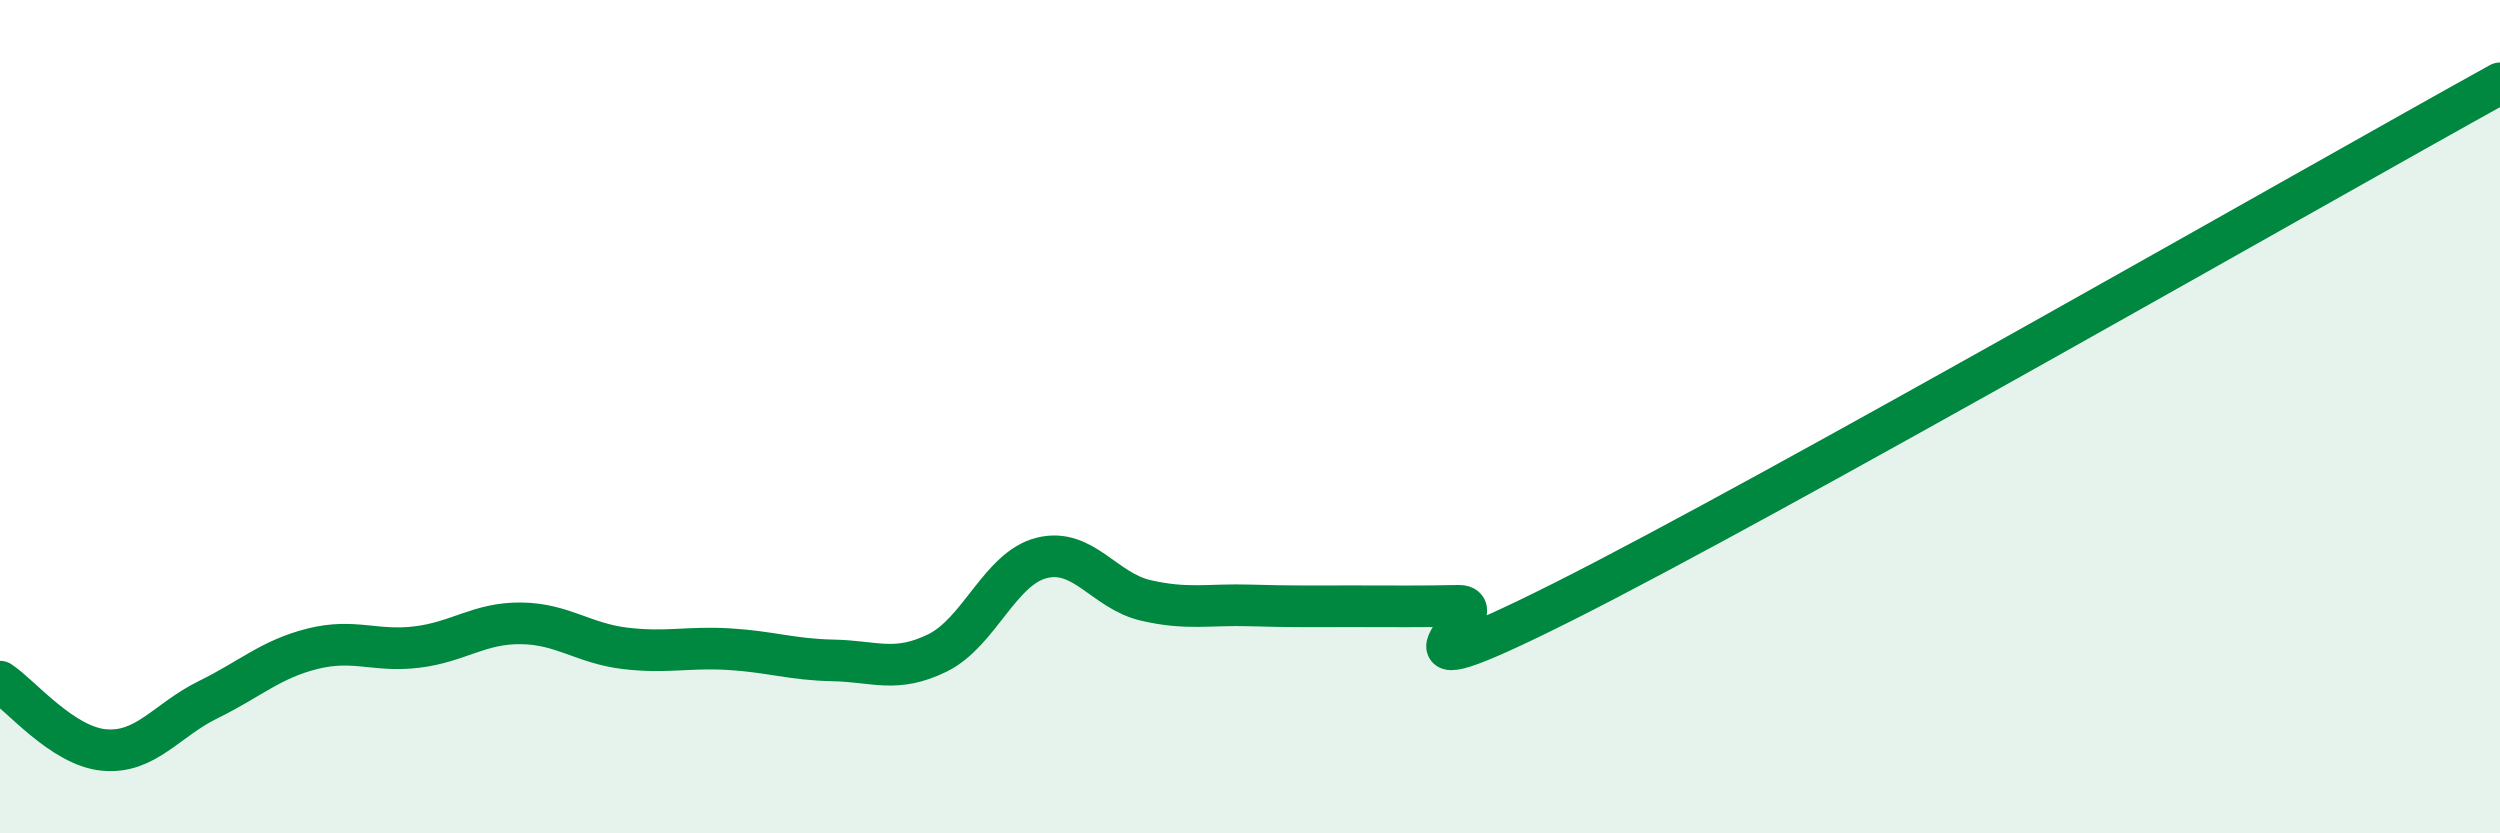
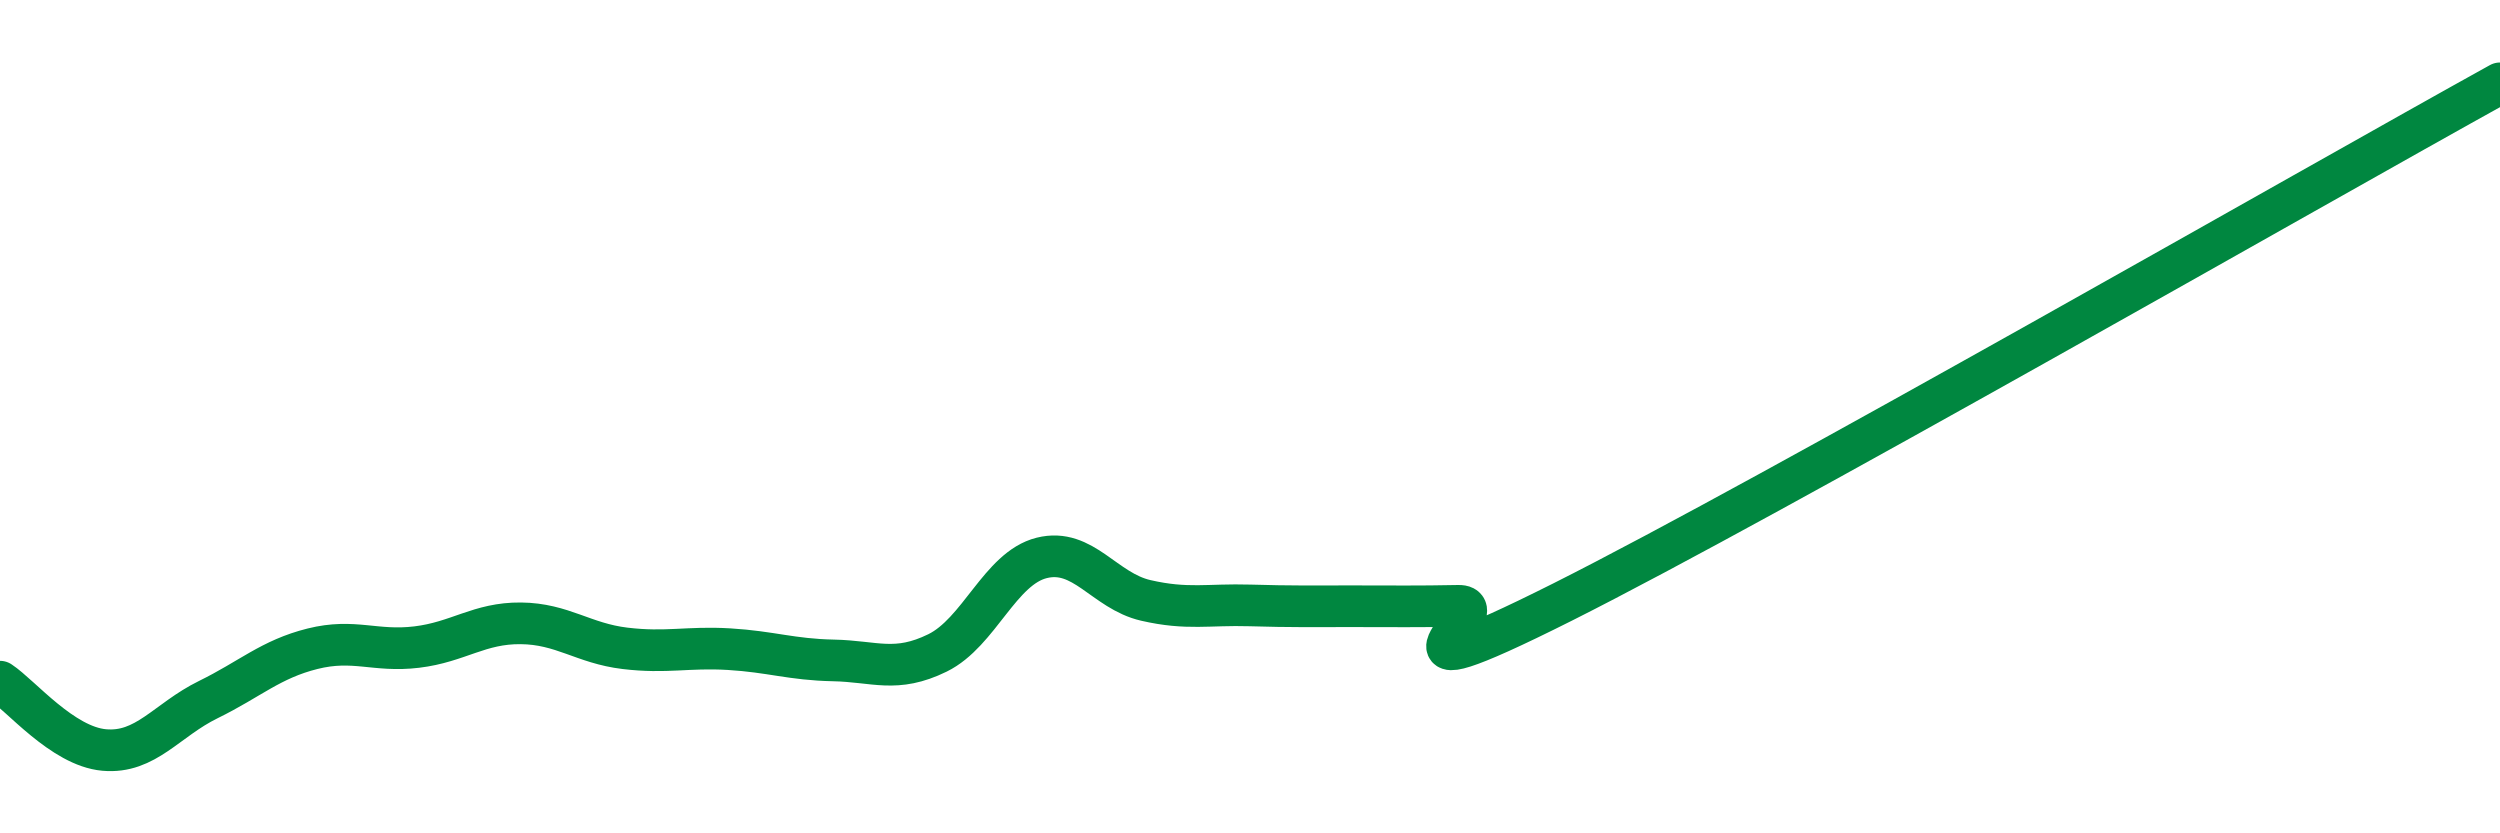
<svg xmlns="http://www.w3.org/2000/svg" width="60" height="20" viewBox="0 0 60 20">
-   <path d="M 0,16.36 C 0.5,16.69 1.5,17.91 2.5,18 C 3.5,18.09 4,17.28 5,16.79 C 6,16.3 6.5,15.82 7.5,15.57 C 8.5,15.32 9,15.65 10,15.53 C 11,15.41 11.5,14.95 12.5,14.96 C 13.5,14.97 14,15.44 15,15.56 C 16,15.68 16.5,15.52 17.5,15.58 C 18.5,15.64 19,15.83 20,15.85 C 21,15.87 21.5,16.16 22.5,15.67 C 23.5,15.18 24,13.64 25,13.39 C 26,13.14 26.5,14.18 27.5,14.41 C 28.5,14.64 29,14.5 30,14.53 C 31,14.56 31.5,14.55 32.5,14.55 C 33.5,14.55 34,14.56 35,14.54 C 36,14.52 32.5,16.96 37.5,14.45 C 42.5,11.94 55.5,4.49 60,2L60 20L0 20Z" fill="#008740" opacity="0.1" stroke-linecap="round" stroke-linejoin="round" />
  <path d="M 0,16.36 C 0.5,16.69 1.5,17.91 2.5,18 C 3.5,18.09 4,17.28 5,16.79 C 6,16.3 6.5,15.82 7.5,15.57 C 8.5,15.32 9,15.65 10,15.53 C 11,15.41 11.5,14.95 12.5,14.96 C 13.5,14.97 14,15.44 15,15.56 C 16,15.68 16.5,15.52 17.5,15.58 C 18.5,15.64 19,15.83 20,15.85 C 21,15.87 21.5,16.16 22.5,15.67 C 23.5,15.18 24,13.64 25,13.39 C 26,13.14 26.5,14.18 27.5,14.41 C 28.5,14.64 29,14.5 30,14.53 C 31,14.56 31.5,14.55 32.5,14.55 C 33.5,14.55 34,14.56 35,14.54 C 36,14.52 32.5,16.96 37.5,14.45 C 42.5,11.94 55.5,4.49 60,2" stroke="#008740" stroke-width="1" fill="none" stroke-linecap="round" stroke-linejoin="round" />
</svg>